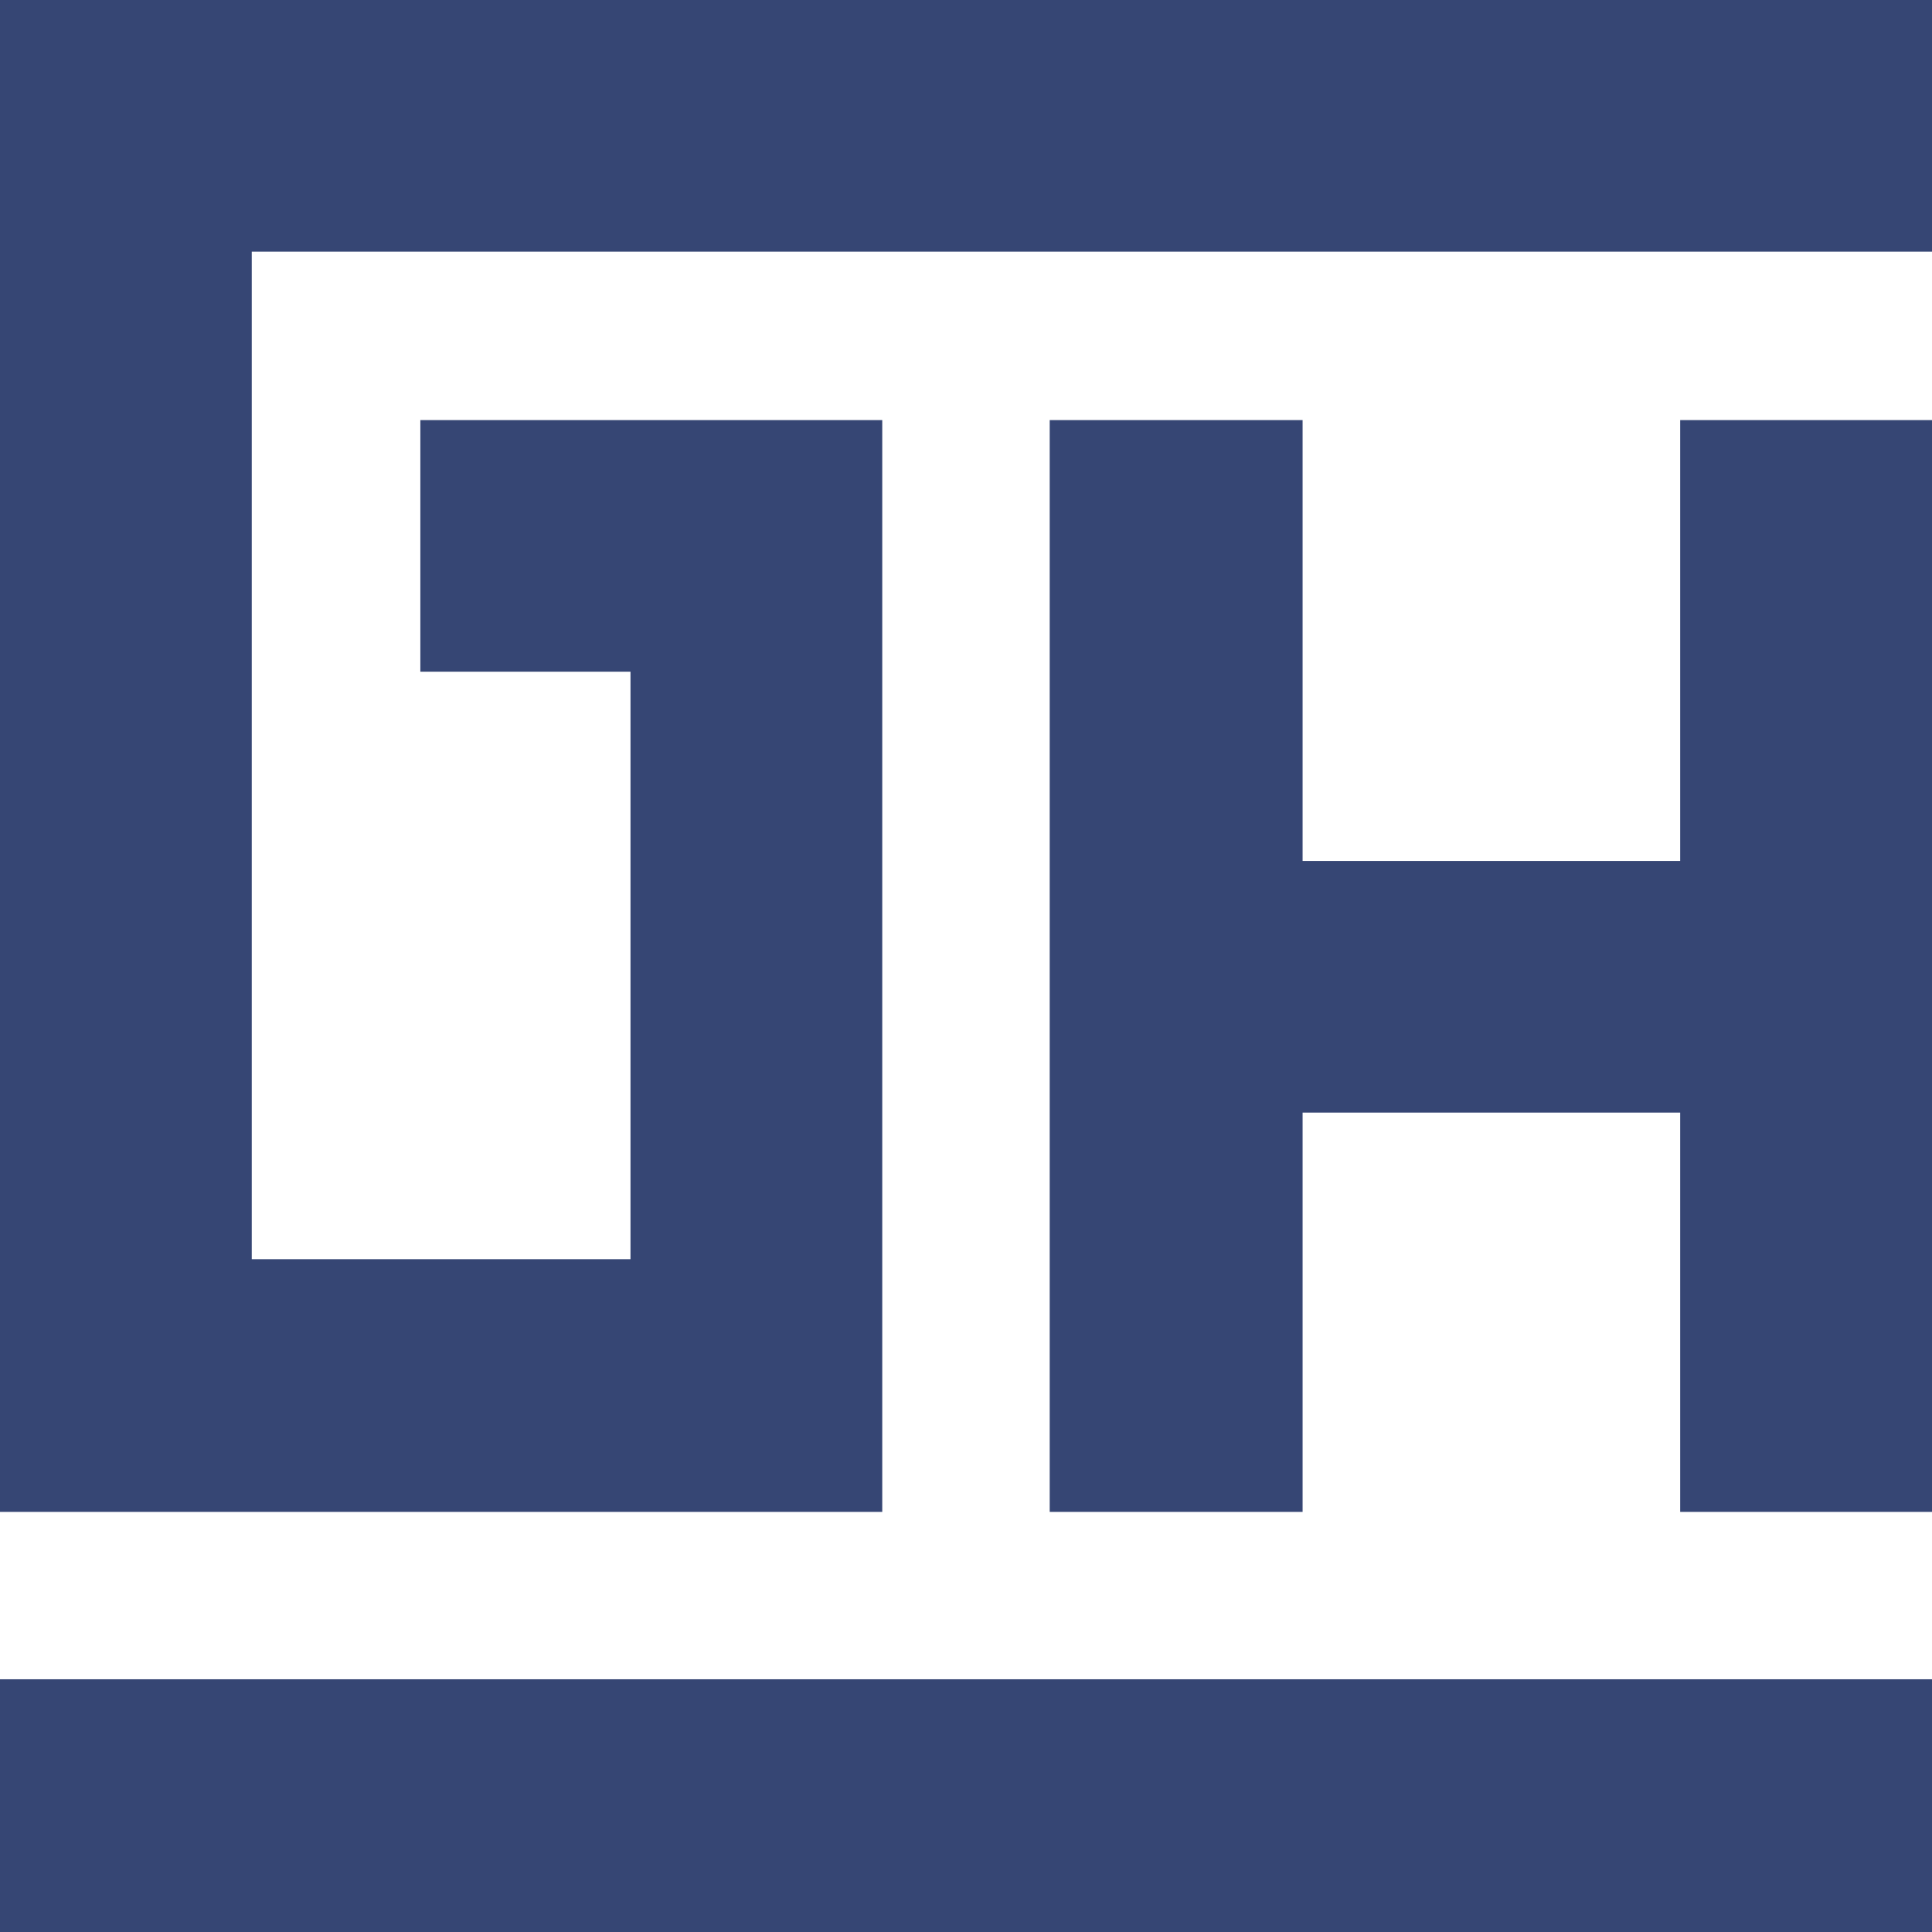
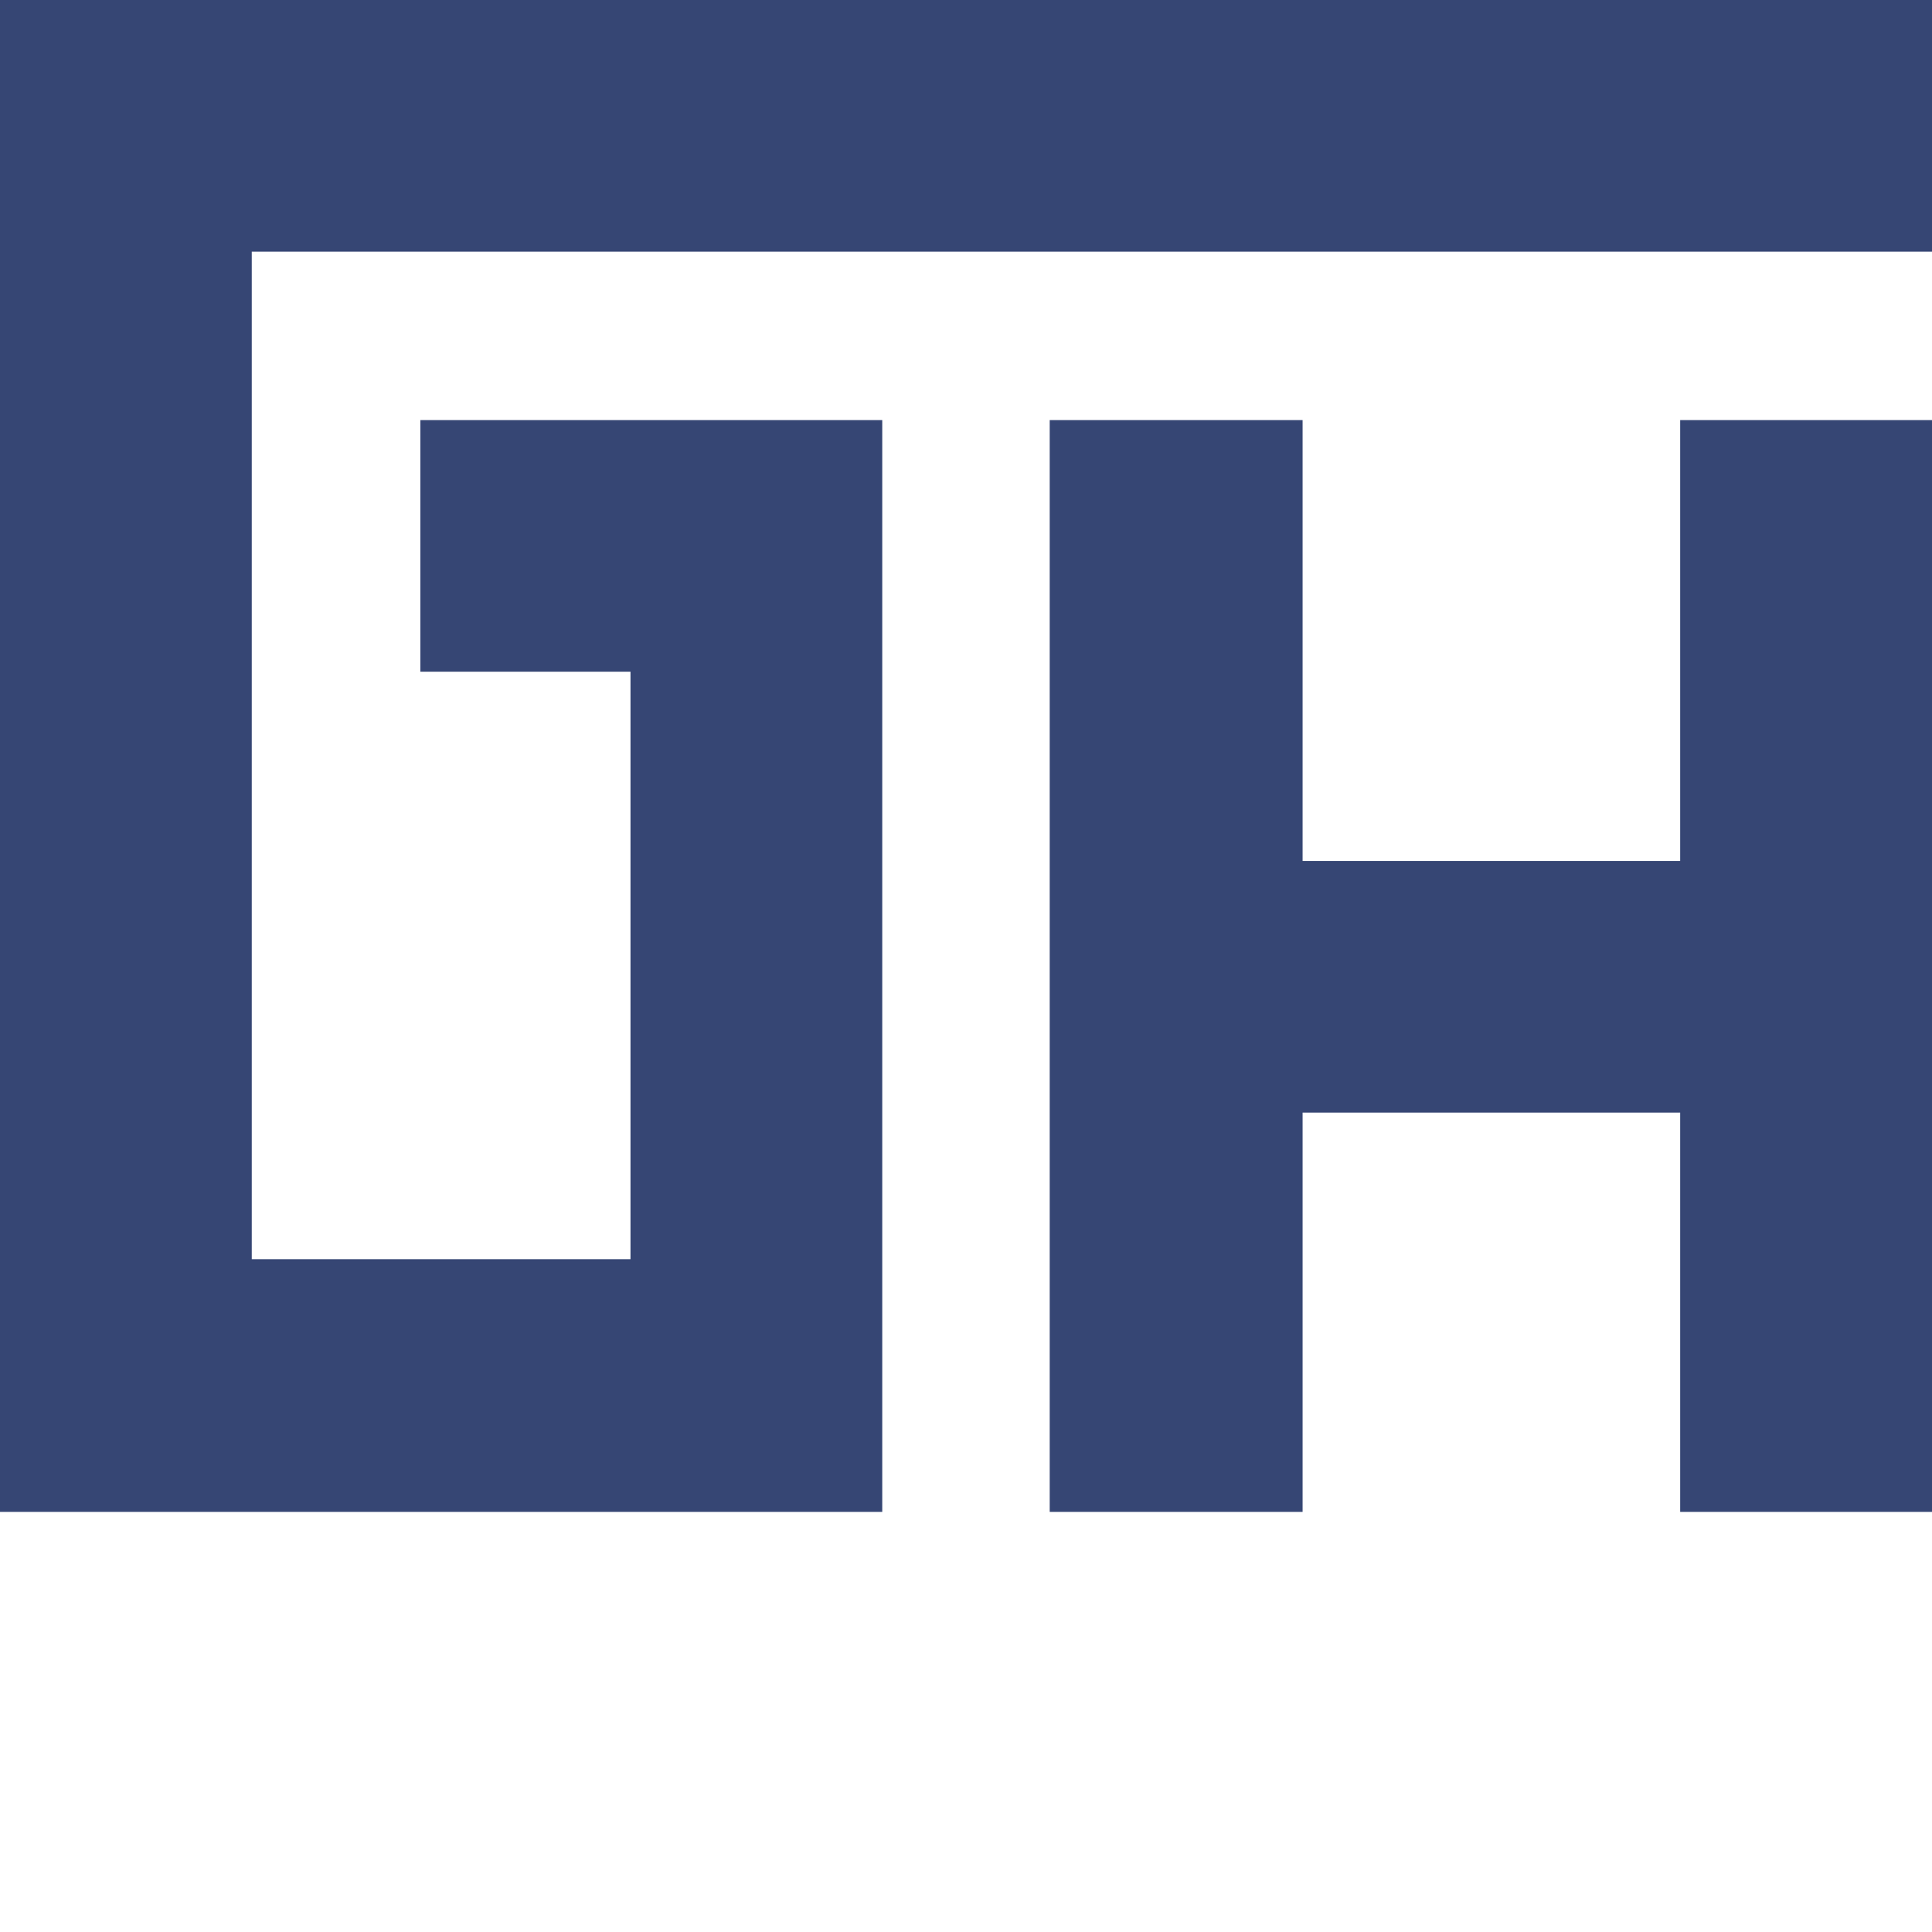
<svg xmlns="http://www.w3.org/2000/svg" width="100" height="100" viewBox="0 0 100 100" fill="none">
-   <path d="M100 100H0V86.919H100V100Z" fill="#364674" />
  <path d="M0 78.255V0H100V13.025H13.031V65.175H32.634V34.767H21.757V21.744H45.665V78.255H0Z" fill="#364674" />
  <path d="M54.333 21.744H67.422V44.563H86.966V21.744H100V78.255H86.966V57.588H67.422V78.255H54.333V23.895" fill="#364674" />
</svg>